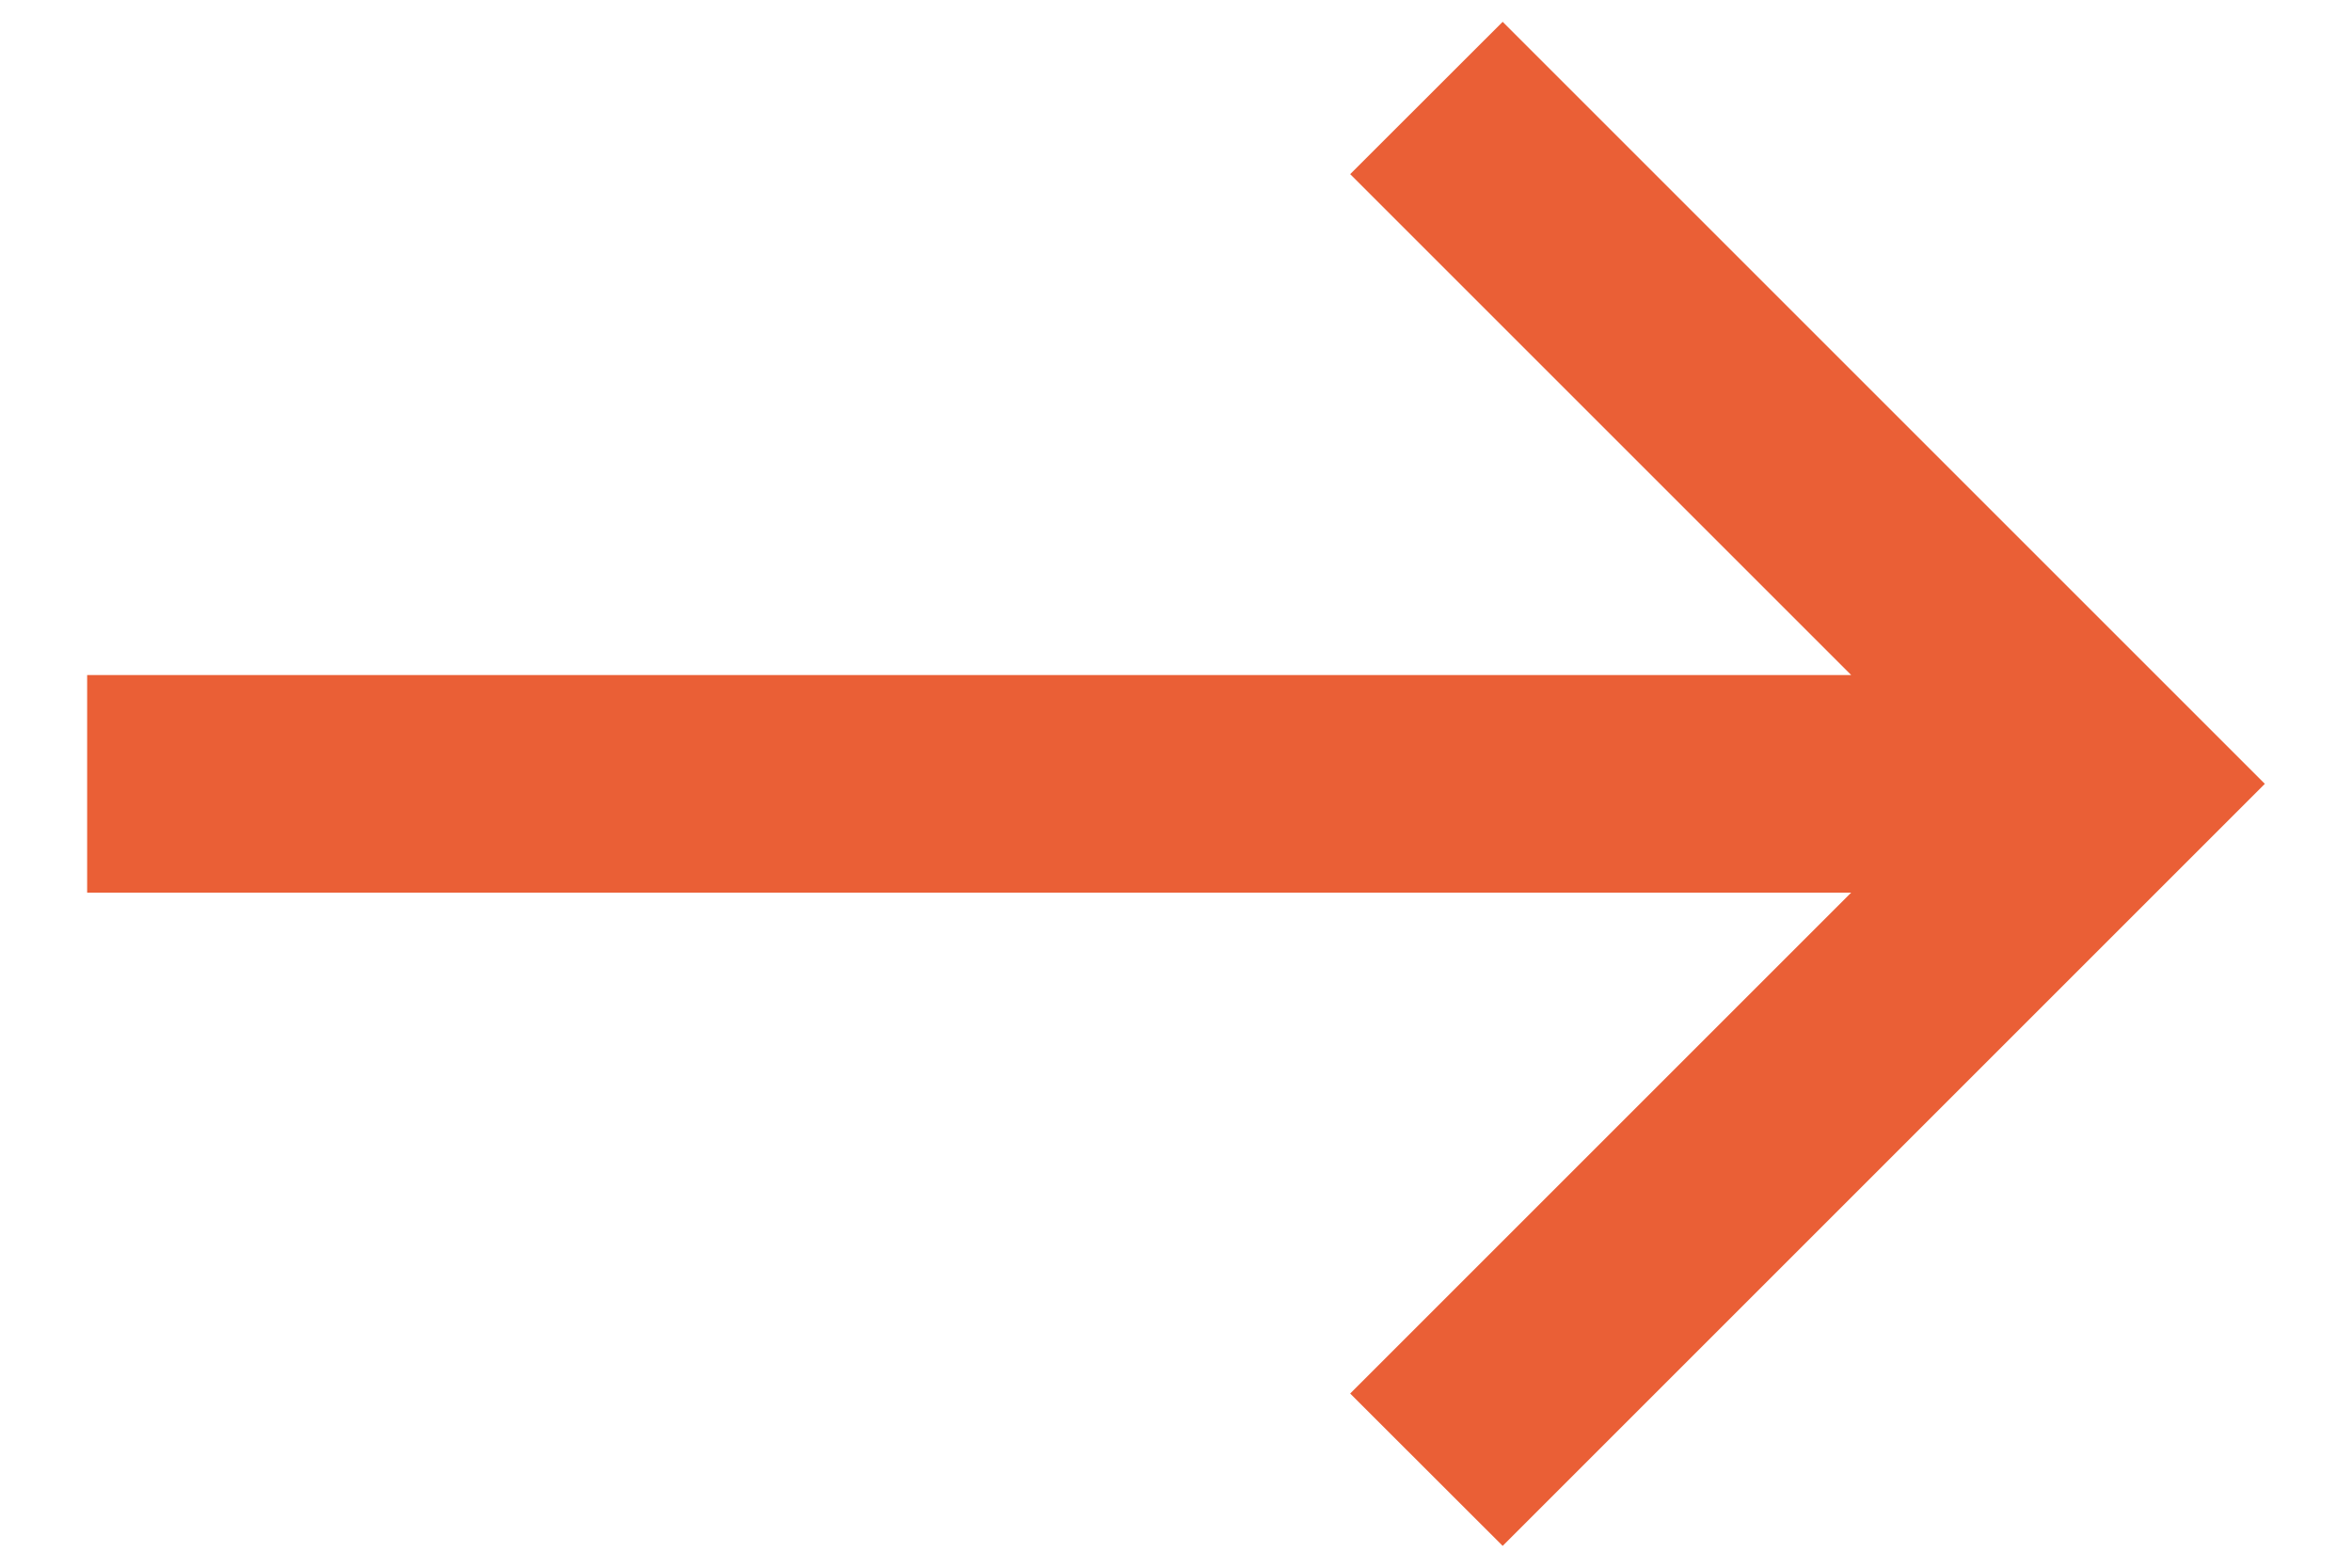
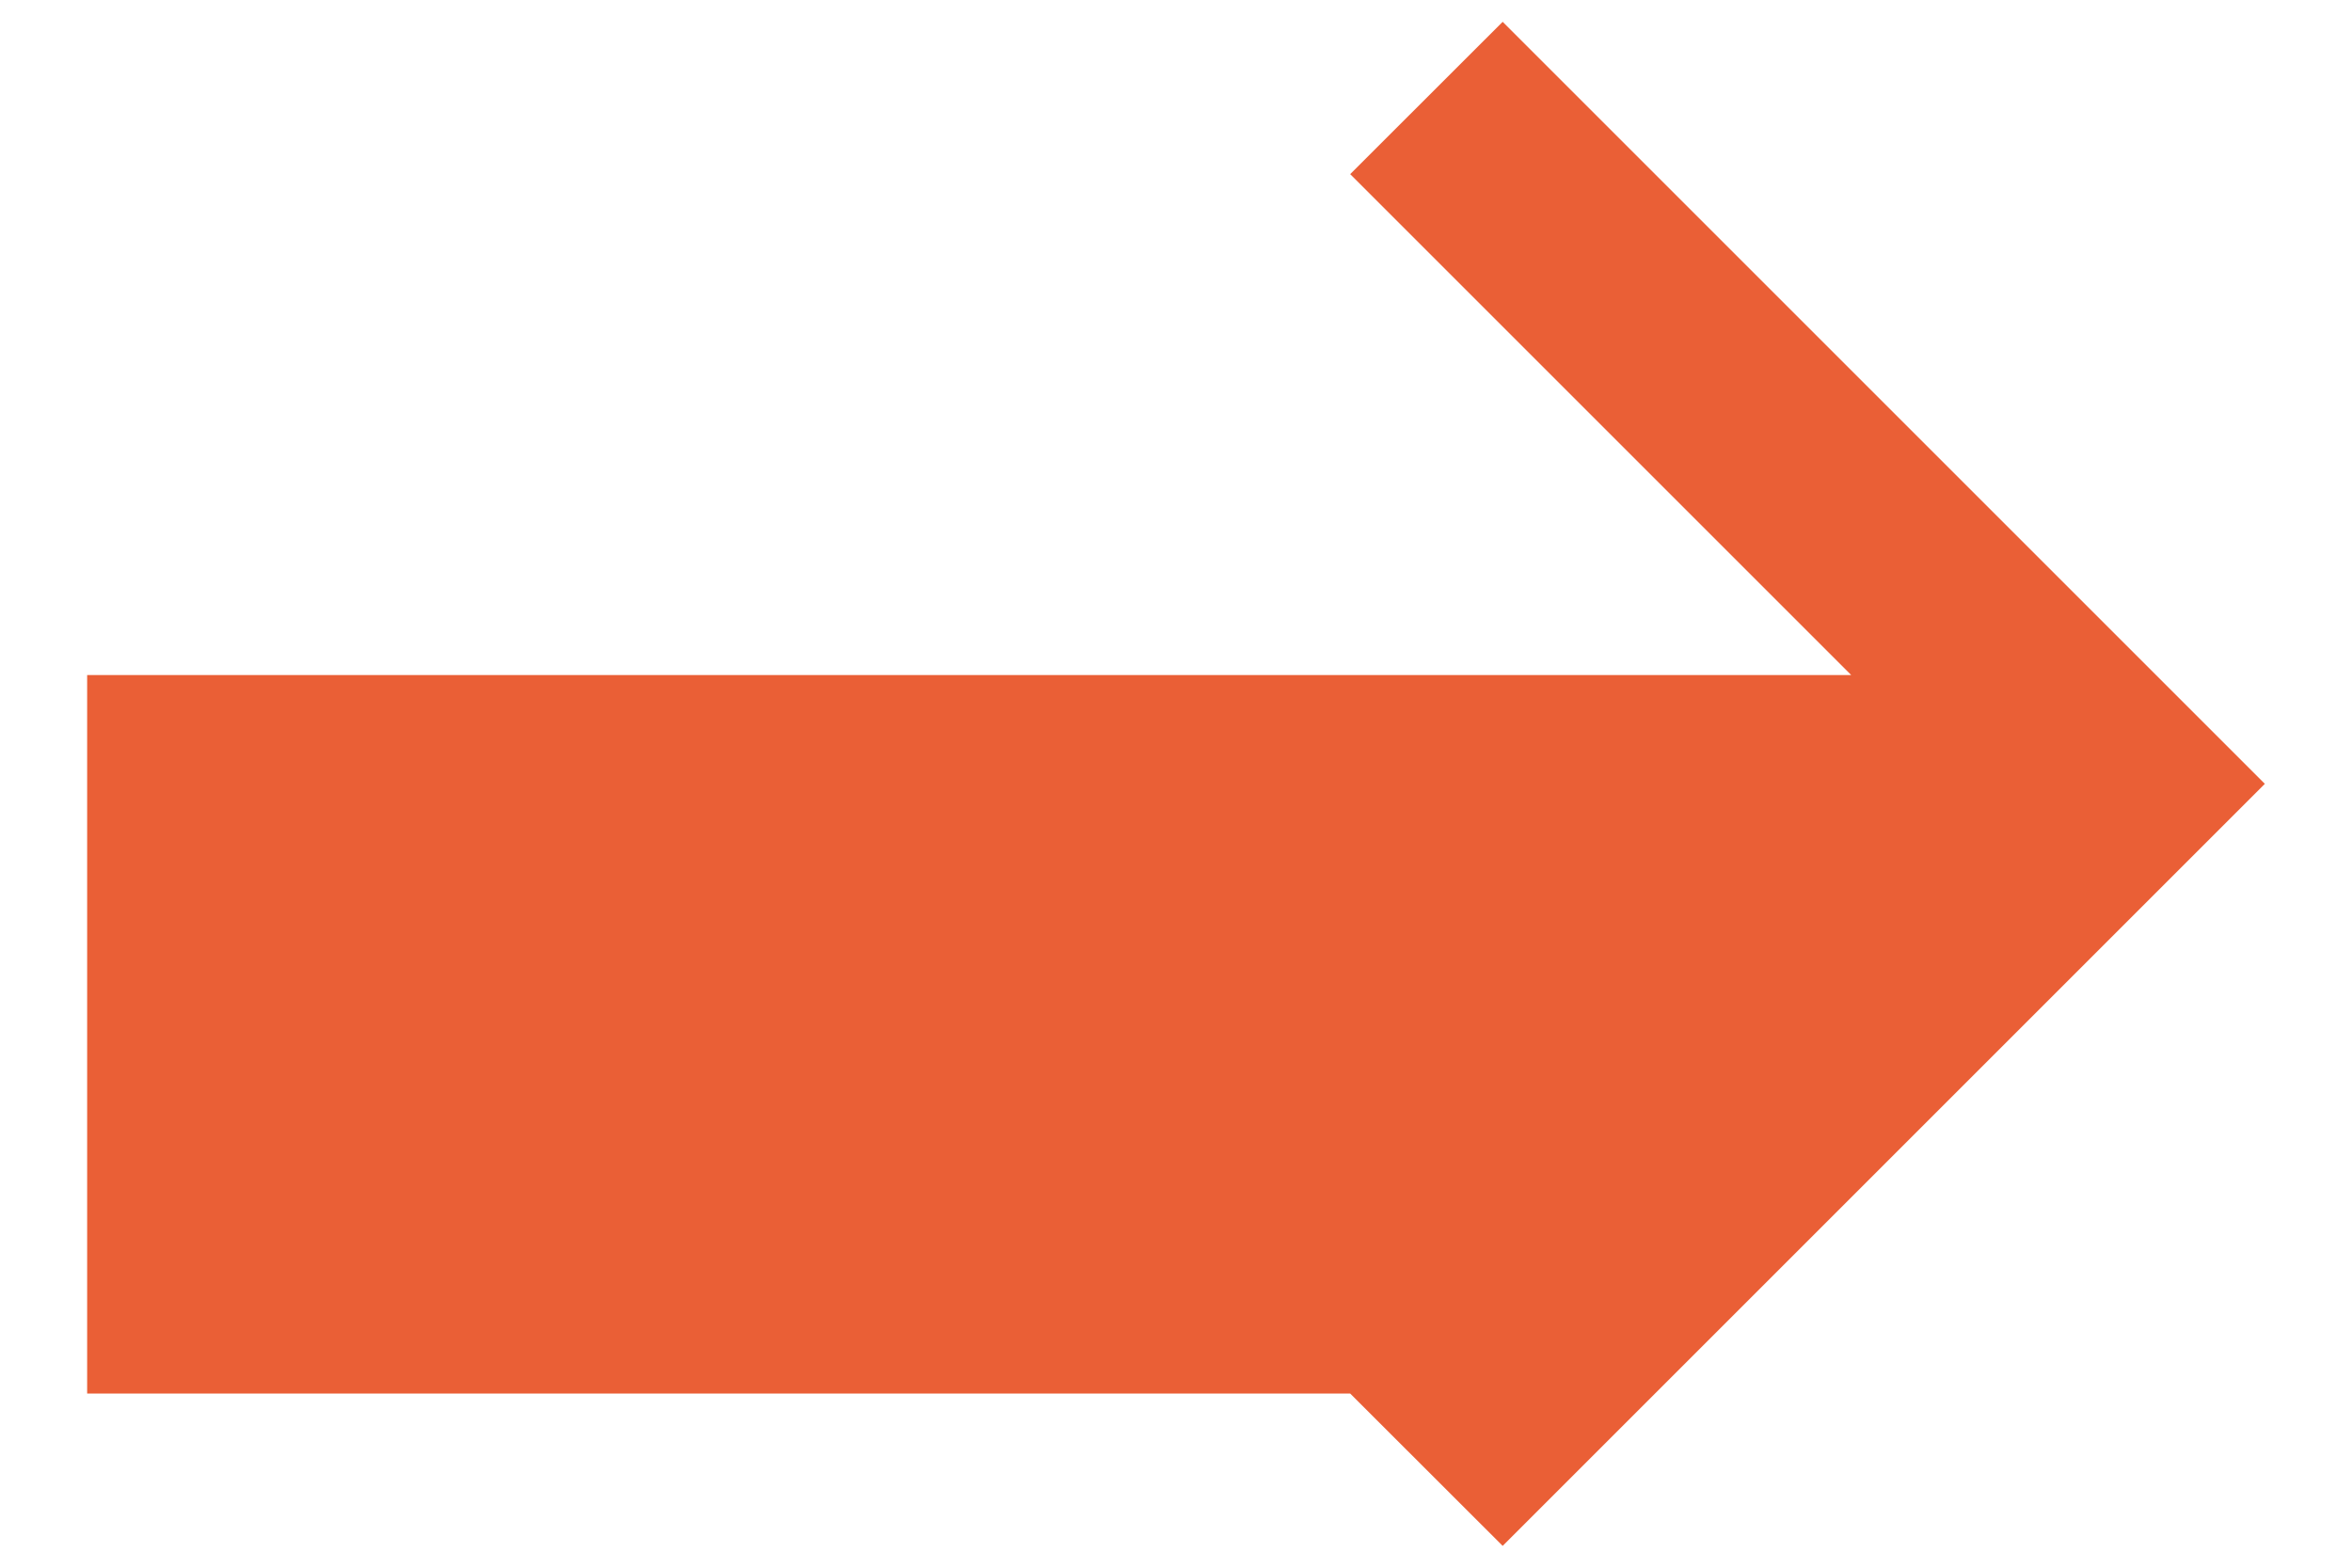
<svg xmlns="http://www.w3.org/2000/svg" width="18" height="12" viewBox="0 0 18 12" fill="none">
-   <path d="M11.5 11.833L10.333 10.667L14.167 6.833H0.667V5.167H14.167L10.333 1.333L11.5 0.167L17.333 6L11.5 11.833Z" fill="#EA5F36" />
+   <path d="M11.5 11.833L10.333 10.667H0.667V5.167H14.167L10.333 1.333L11.5 0.167L17.333 6L11.5 11.833Z" fill="#EA5F36" />
</svg>